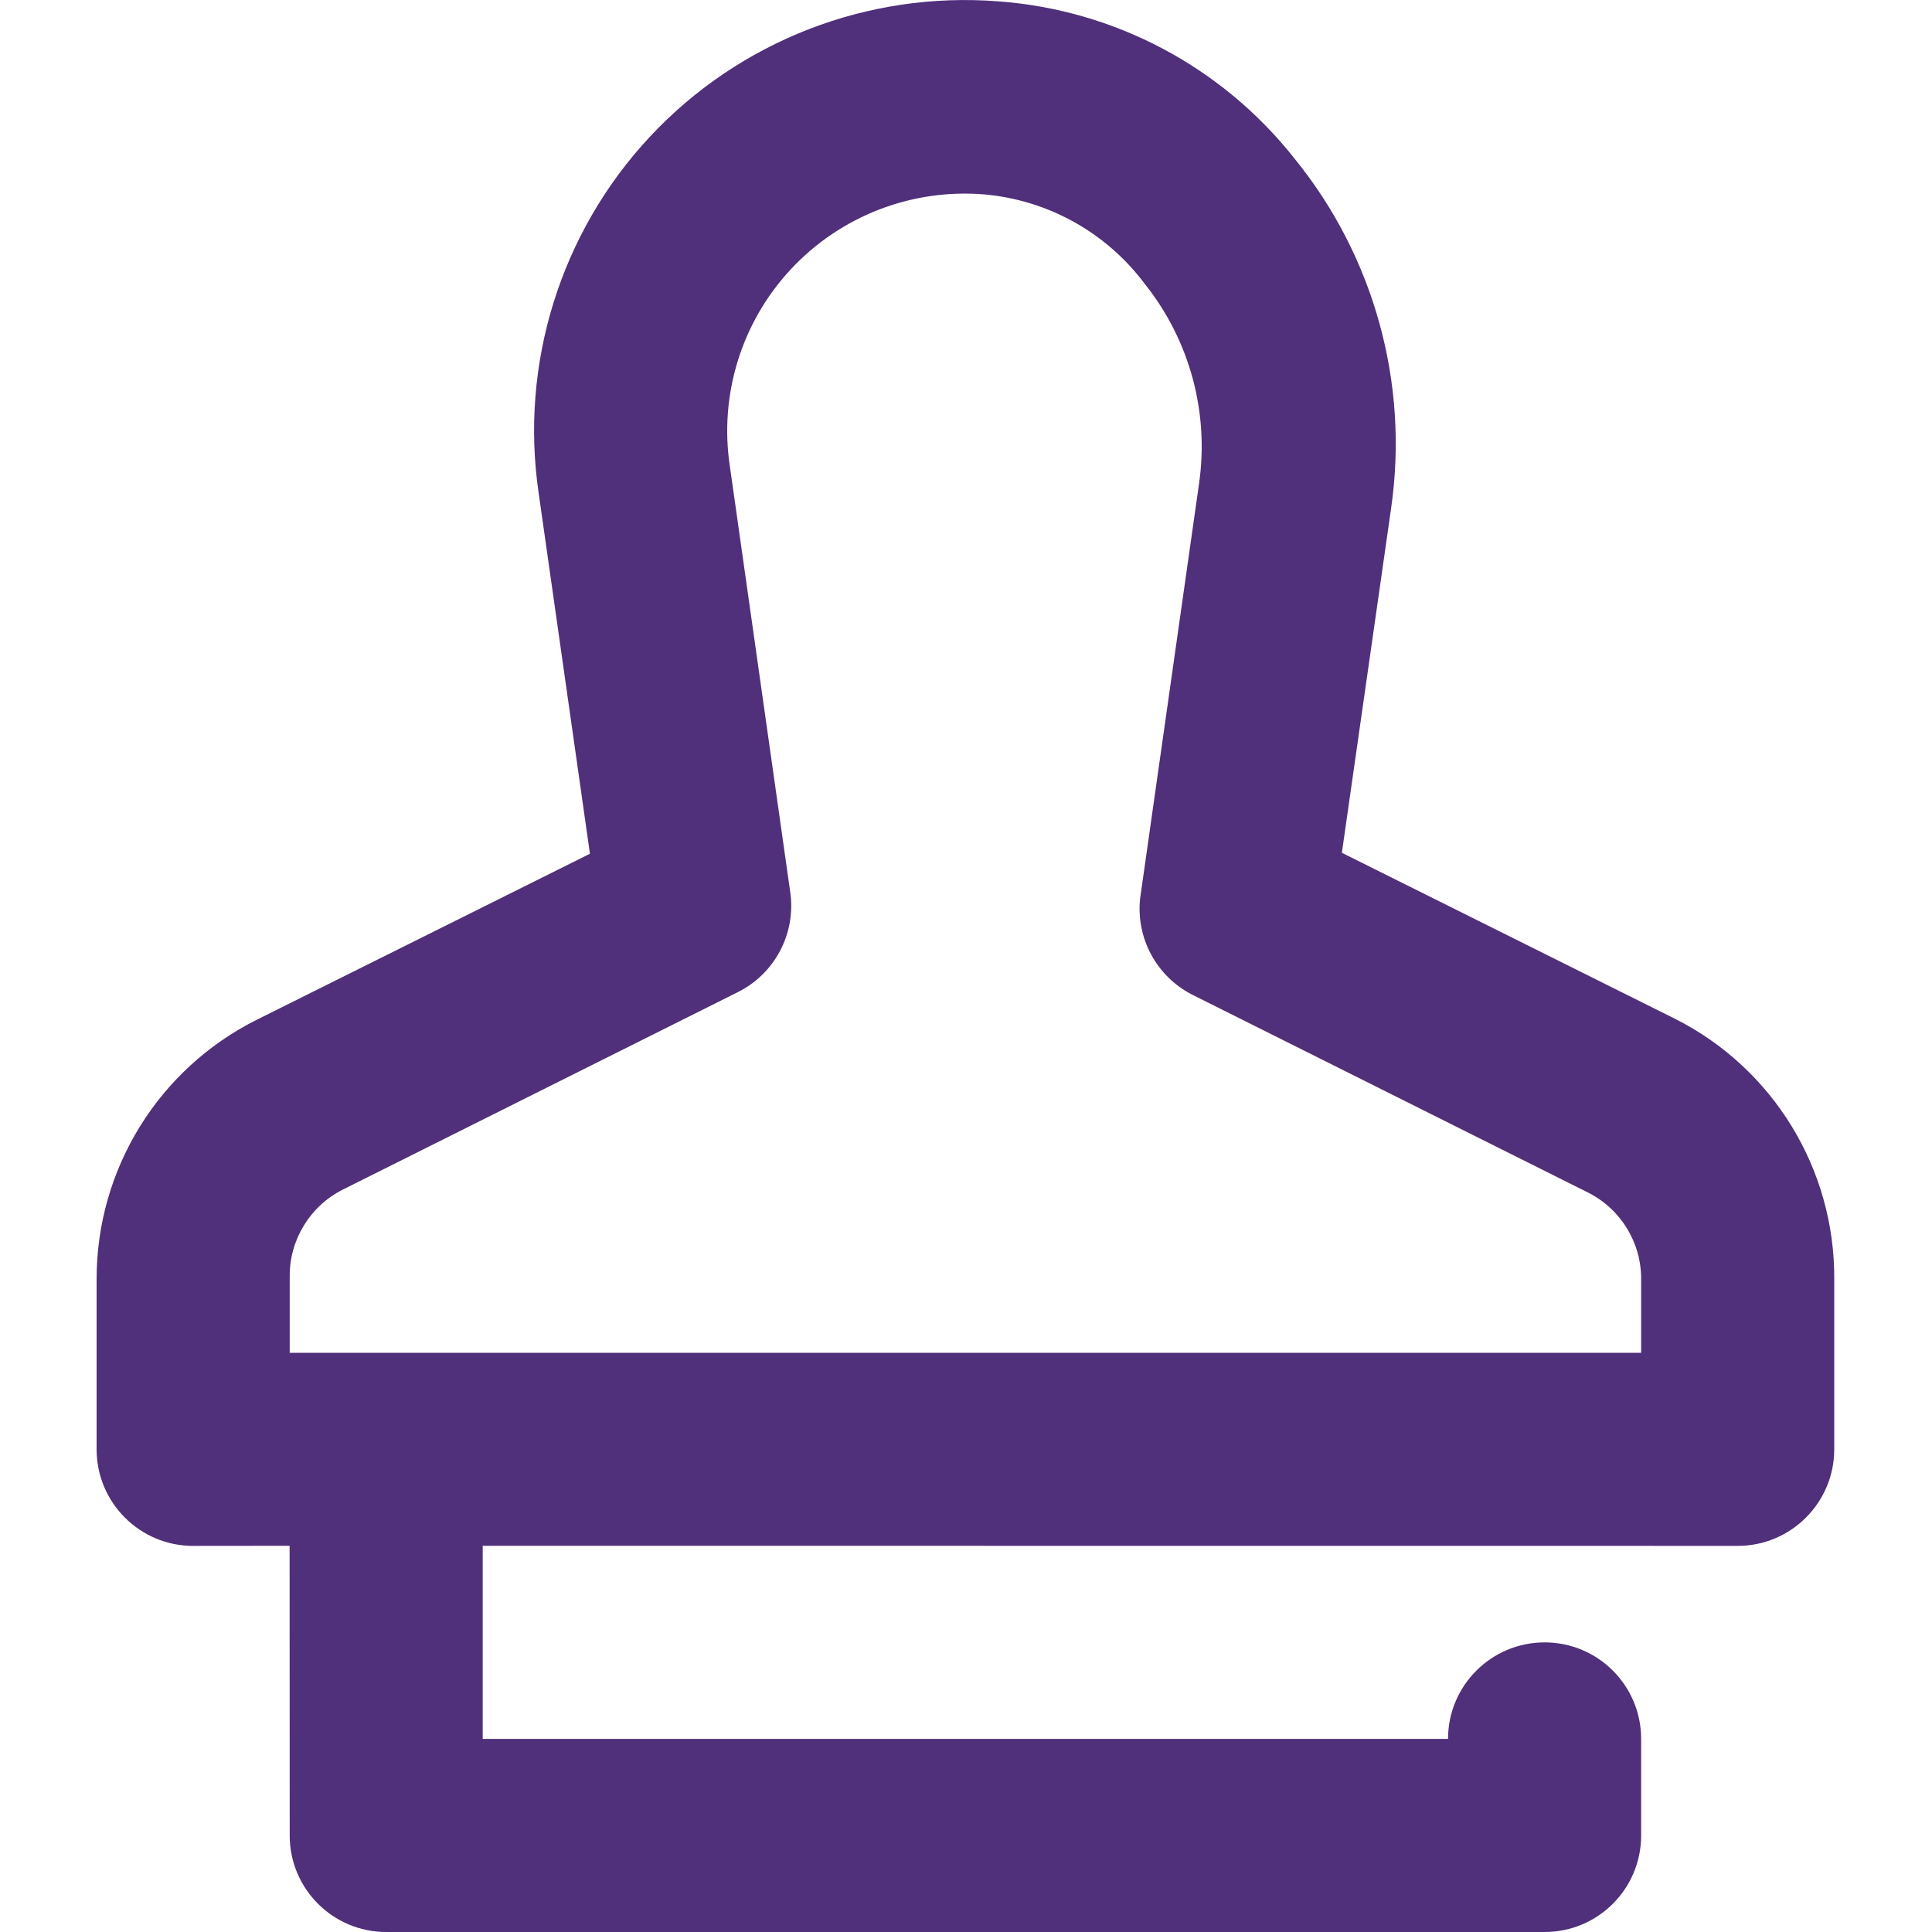
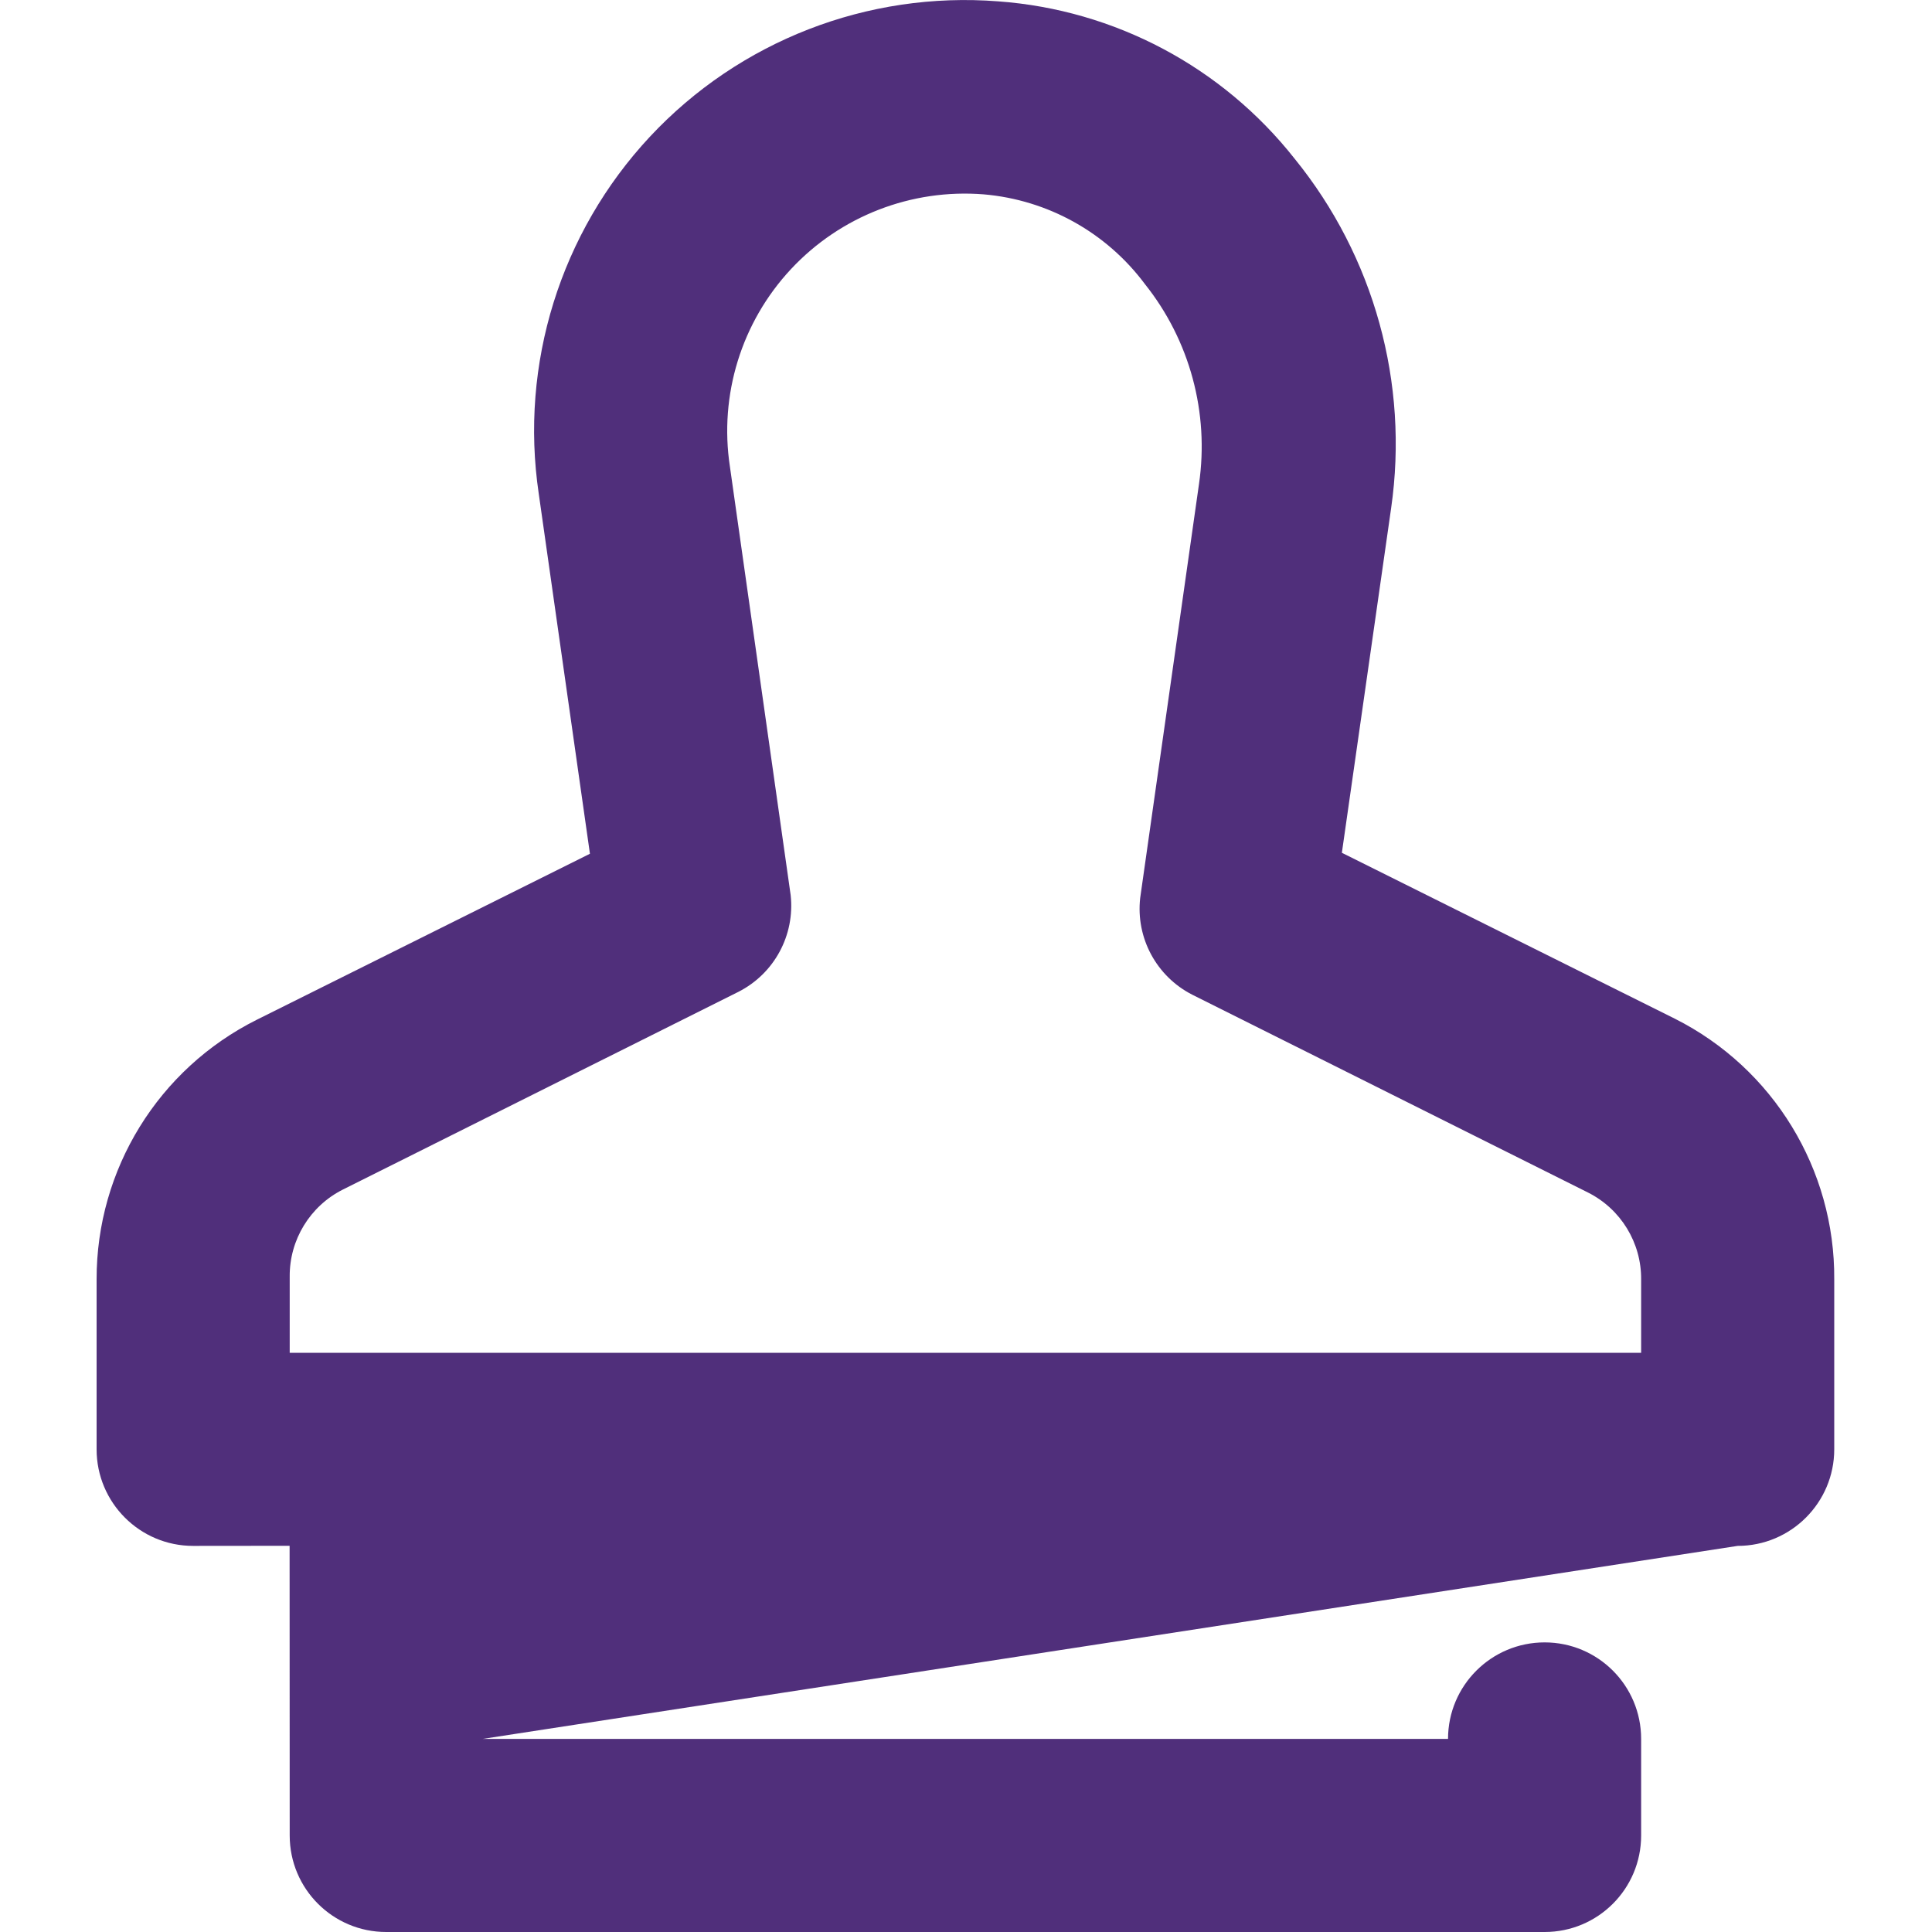
<svg xmlns="http://www.w3.org/2000/svg" width="20px" height="20px" viewBox="0 0 20 20" version="1.1">
  <title>icons/services/odprawy-celne</title>
  <g id="Page-1" stroke="none" stroke-width="1" fill="none" fill-rule="evenodd">
    <g id="2-1-Uslugi---Transport-Drogowy" transform="translate(-706, -2846)">
      <g id="icons/services/odprawy-celne" transform="translate(706, 2846)">
-         <rect id="Rectangle" x="0" y="0" width="20" height="20" />
-         <path d="M10.334,0.014 C11.54,0.102 12.653,0.693 13.402,1.643 C14.225,2.656 14.587,3.968 14.401,5.26 L13.891,8.828 L17.339,10.546 C18.357,11.059 18.996,12.105 18.988,13.245 L18.988,15.003 C18.988,15.555 18.54,16.003 17.988,16.003 L4.997,16.002 L4.997,18.001 L14.99,18.001 C14.99,17.449 15.438,17.002 15.99,17.002 C16.542,17.002 16.989,17.449 16.989,18.001 L16.989,19.001 C16.989,19.553 16.542,20 15.99,20 L3.998,20 C3.446,20 2.999,19.553 2.999,19.001 L2.998,16.002 L1.999,16.003 C1.447,16.003 1,15.555 1,15.003 L1,13.245 C0.998,12.106 1.64,11.065 2.659,10.556 L6.107,8.838 L5.577,5.11 C5.378,3.768 5.802,2.408 6.727,1.416 C7.653,0.424 8.981,-0.092 10.334,0.014 Z M8.188,2.786 C7.676,3.335 7.443,4.088 7.556,4.83 L8.185,9.267 C8.23,9.68 8.016,10.078 7.645,10.267 L3.548,12.315 C3.209,12.486 2.996,12.835 2.999,13.215 L2.999,14.004 L16.989,14.004 L16.989,13.245 C16.992,12.865 16.779,12.516 16.439,12.345 L12.342,10.297 C11.972,10.108 11.757,9.71 11.803,9.297 L12.412,5.01 C12.519,4.273 12.317,3.524 11.853,2.942 C11.455,2.407 10.847,2.069 10.184,2.012 C9.435,1.952 8.7,2.237 8.188,2.786 Z" id="Combined-Shape" fill="#502F7B" fill-rule="nonzero" />
+         <path d="M10.334,0.014 C11.54,0.102 12.653,0.693 13.402,1.643 C14.225,2.656 14.587,3.968 14.401,5.26 L13.891,8.828 L17.339,10.546 C18.357,11.059 18.996,12.105 18.988,13.245 L18.988,15.003 C18.988,15.555 18.54,16.003 17.988,16.003 L4.997,18.001 L14.99,18.001 C14.99,17.449 15.438,17.002 15.99,17.002 C16.542,17.002 16.989,17.449 16.989,18.001 L16.989,19.001 C16.989,19.553 16.542,20 15.99,20 L3.998,20 C3.446,20 2.999,19.553 2.999,19.001 L2.998,16.002 L1.999,16.003 C1.447,16.003 1,15.555 1,15.003 L1,13.245 C0.998,12.106 1.64,11.065 2.659,10.556 L6.107,8.838 L5.577,5.11 C5.378,3.768 5.802,2.408 6.727,1.416 C7.653,0.424 8.981,-0.092 10.334,0.014 Z M8.188,2.786 C7.676,3.335 7.443,4.088 7.556,4.83 L8.185,9.267 C8.23,9.68 8.016,10.078 7.645,10.267 L3.548,12.315 C3.209,12.486 2.996,12.835 2.999,13.215 L2.999,14.004 L16.989,14.004 L16.989,13.245 C16.992,12.865 16.779,12.516 16.439,12.345 L12.342,10.297 C11.972,10.108 11.757,9.71 11.803,9.297 L12.412,5.01 C12.519,4.273 12.317,3.524 11.853,2.942 C11.455,2.407 10.847,2.069 10.184,2.012 C9.435,1.952 8.7,2.237 8.188,2.786 Z" id="Combined-Shape" fill="#502F7B" fill-rule="nonzero" />
      </g>
    </g>
  </g>
</svg>